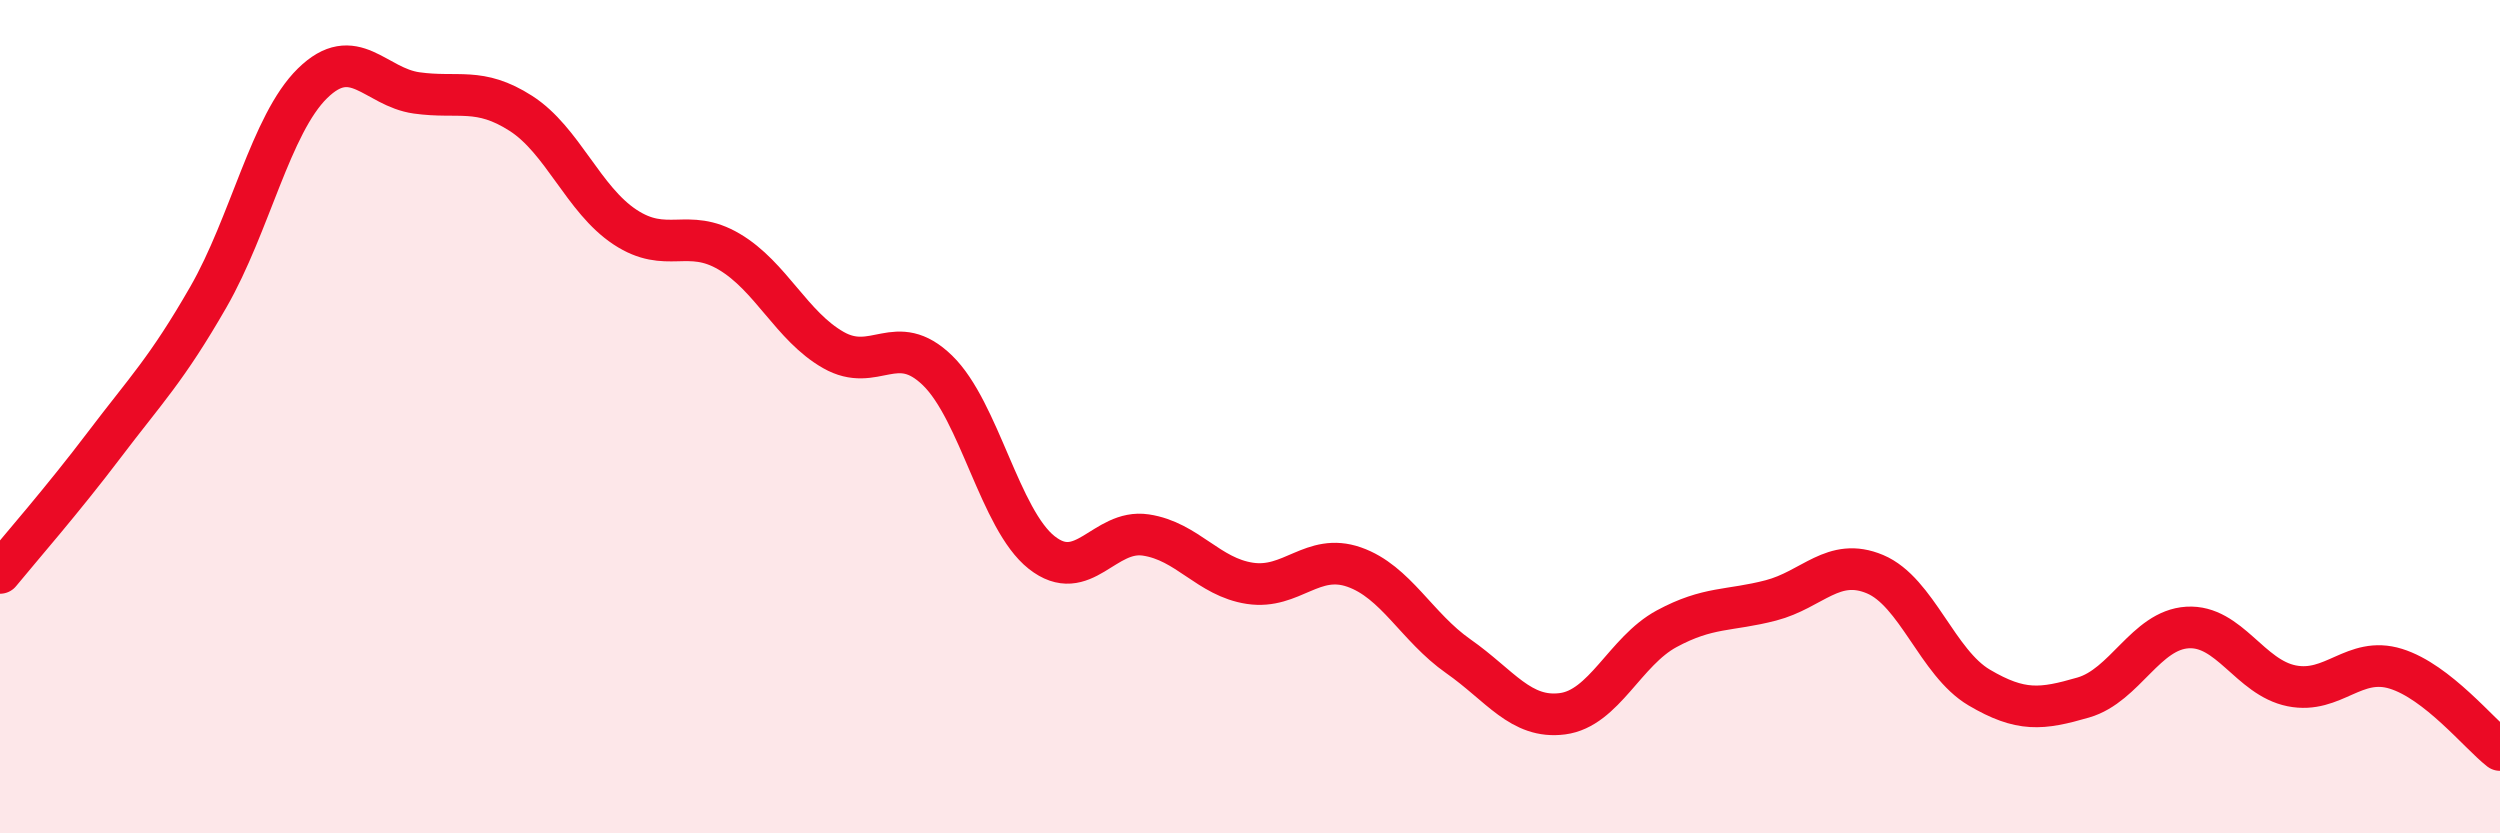
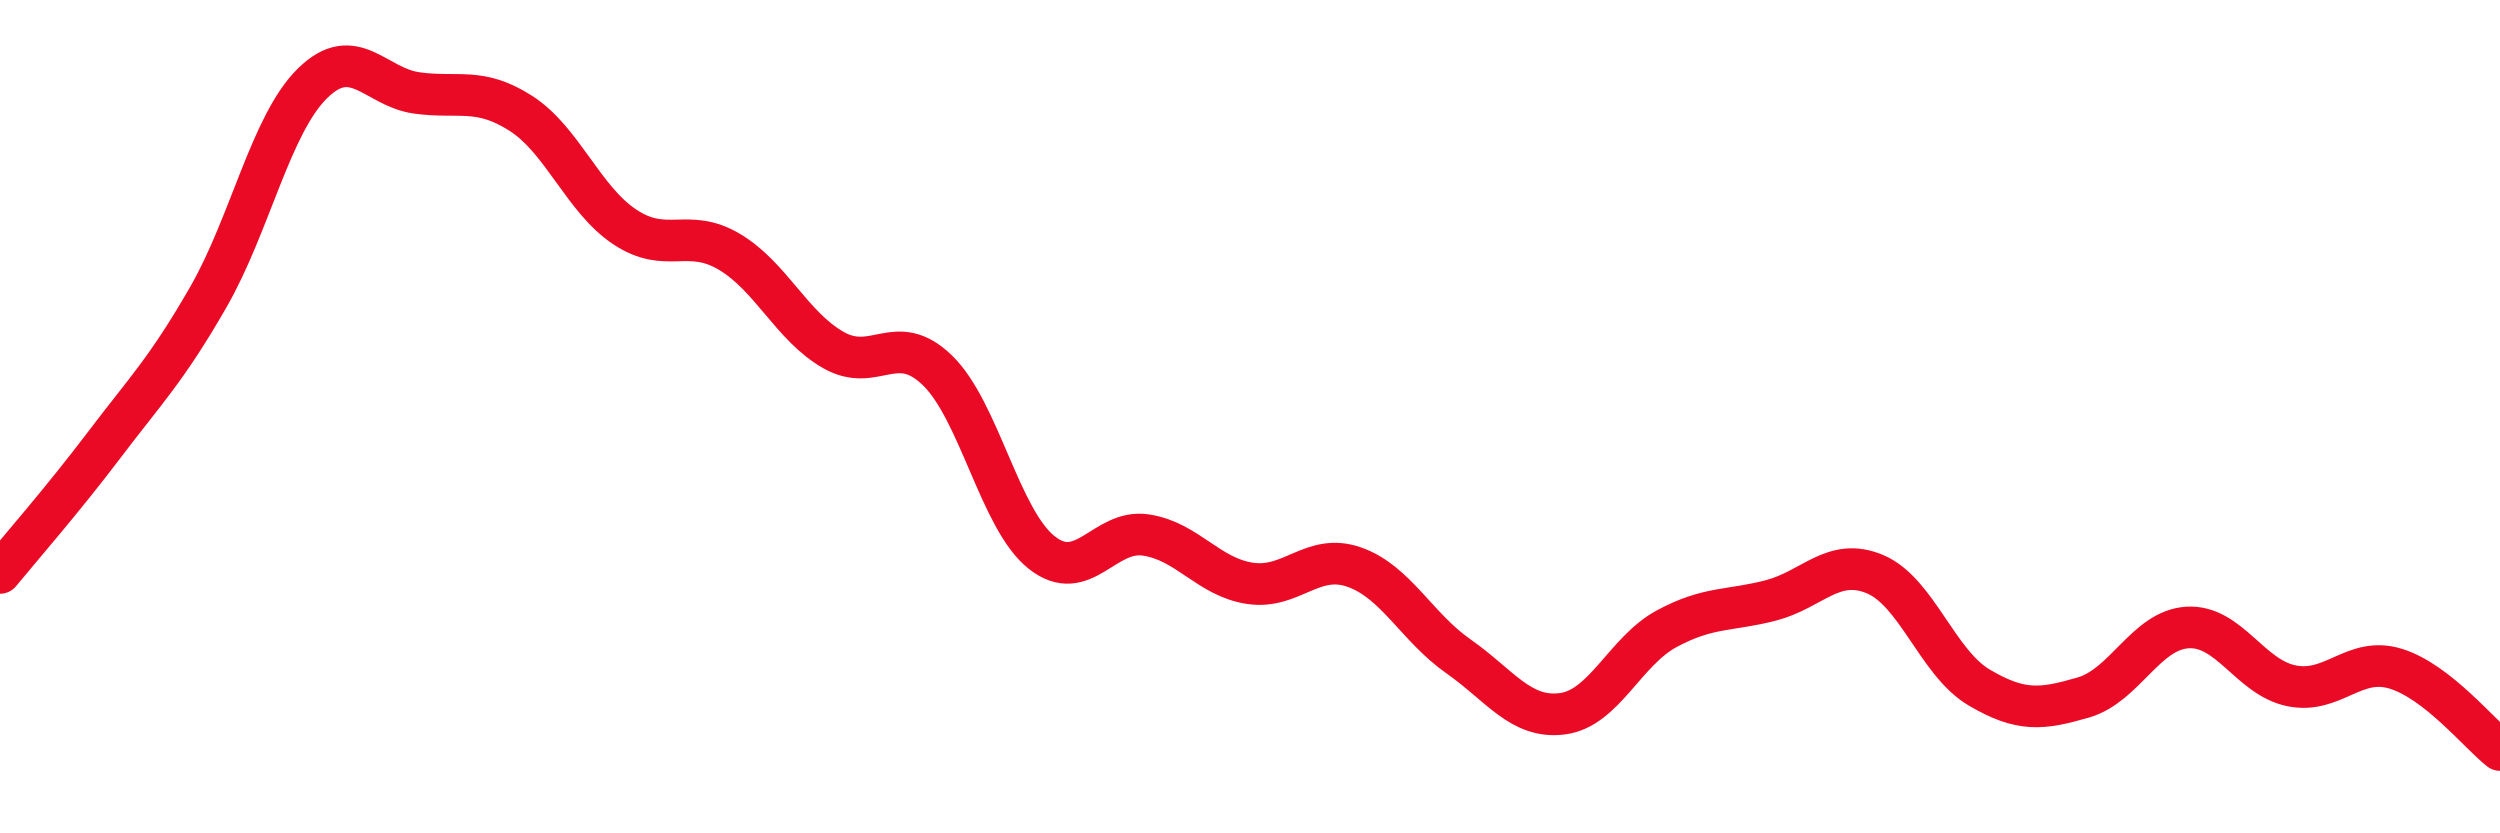
<svg xmlns="http://www.w3.org/2000/svg" width="60" height="20" viewBox="0 0 60 20">
-   <path d="M 0,13.75 C 0.5,13.14 1.5,12 2.5,10.68 C 3.5,9.36 4,8.87 5,7.13 C 6,5.39 6.5,2.98 7.5,2 C 8.5,1.02 9,2.09 10,2.23 C 11,2.37 11.5,2.08 12.5,2.72 C 13.5,3.36 14,4.79 15,5.45 C 16,6.11 16.5,5.45 17.5,6.04 C 18.5,6.63 19,7.83 20,8.4 C 21,8.97 21.5,7.92 22.5,8.89 C 23.5,9.86 24,12.47 25,13.26 C 26,14.05 26.5,12.69 27.5,12.84 C 28.5,12.99 29,13.85 30,14 C 31,14.15 31.5,13.26 32.5,13.61 C 33.5,13.96 34,15.05 35,15.75 C 36,16.45 36.5,17.26 37.5,17.13 C 38.5,17 39,15.63 40,15.09 C 41,14.55 41.5,14.67 42.5,14.41 C 43.5,14.15 44,13.36 45,13.78 C 46,14.2 46.5,15.91 47.5,16.5 C 48.5,17.09 49,17.03 50,16.74 C 51,16.45 51.5,15.12 52.5,15.06 C 53.5,15 54,16.26 55,16.46 C 56,16.66 56.5,15.74 57.5,16.05 C 58.5,16.36 59.5,17.61 60,18L60 20L0 20Z" fill="#EB0A25" opacity="0.1" stroke-linecap="round" stroke-linejoin="round" />
  <path d="M 0,13.75 C 0.5,13.14 1.5,12 2.5,10.68 C 3.5,9.36 4,8.87 5,7.13 C 6,5.39 6.5,2.98 7.5,2 C 8.5,1.02 9,2.09 10,2.23 C 11,2.37 11.5,2.08 12.5,2.72 C 13.5,3.36 14,4.79 15,5.45 C 16,6.11 16.5,5.45 17.5,6.04 C 18.5,6.63 19,7.83 20,8.4 C 21,8.97 21.5,7.92 22.5,8.89 C 23.5,9.86 24,12.47 25,13.26 C 26,14.05 26.5,12.69 27.5,12.84 C 28.5,12.99 29,13.85 30,14 C 31,14.15 31.5,13.26 32.5,13.61 C 33.5,13.96 34,15.05 35,15.75 C 36,16.45 36.5,17.26 37.5,17.13 C 38.5,17 39,15.63 40,15.09 C 41,14.55 41.5,14.67 42.5,14.41 C 43.5,14.15 44,13.36 45,13.78 C 46,14.2 46.5,15.91 47.5,16.5 C 48.5,17.09 49,17.03 50,16.74 C 51,16.45 51.5,15.12 52.5,15.06 C 53.5,15 54,16.26 55,16.46 C 56,16.66 56.5,15.74 57.5,16.05 C 58.5,16.36 59.5,17.61 60,18" stroke="#EB0A25" stroke-width="1" fill="none" stroke-linecap="round" stroke-linejoin="round" />
</svg>